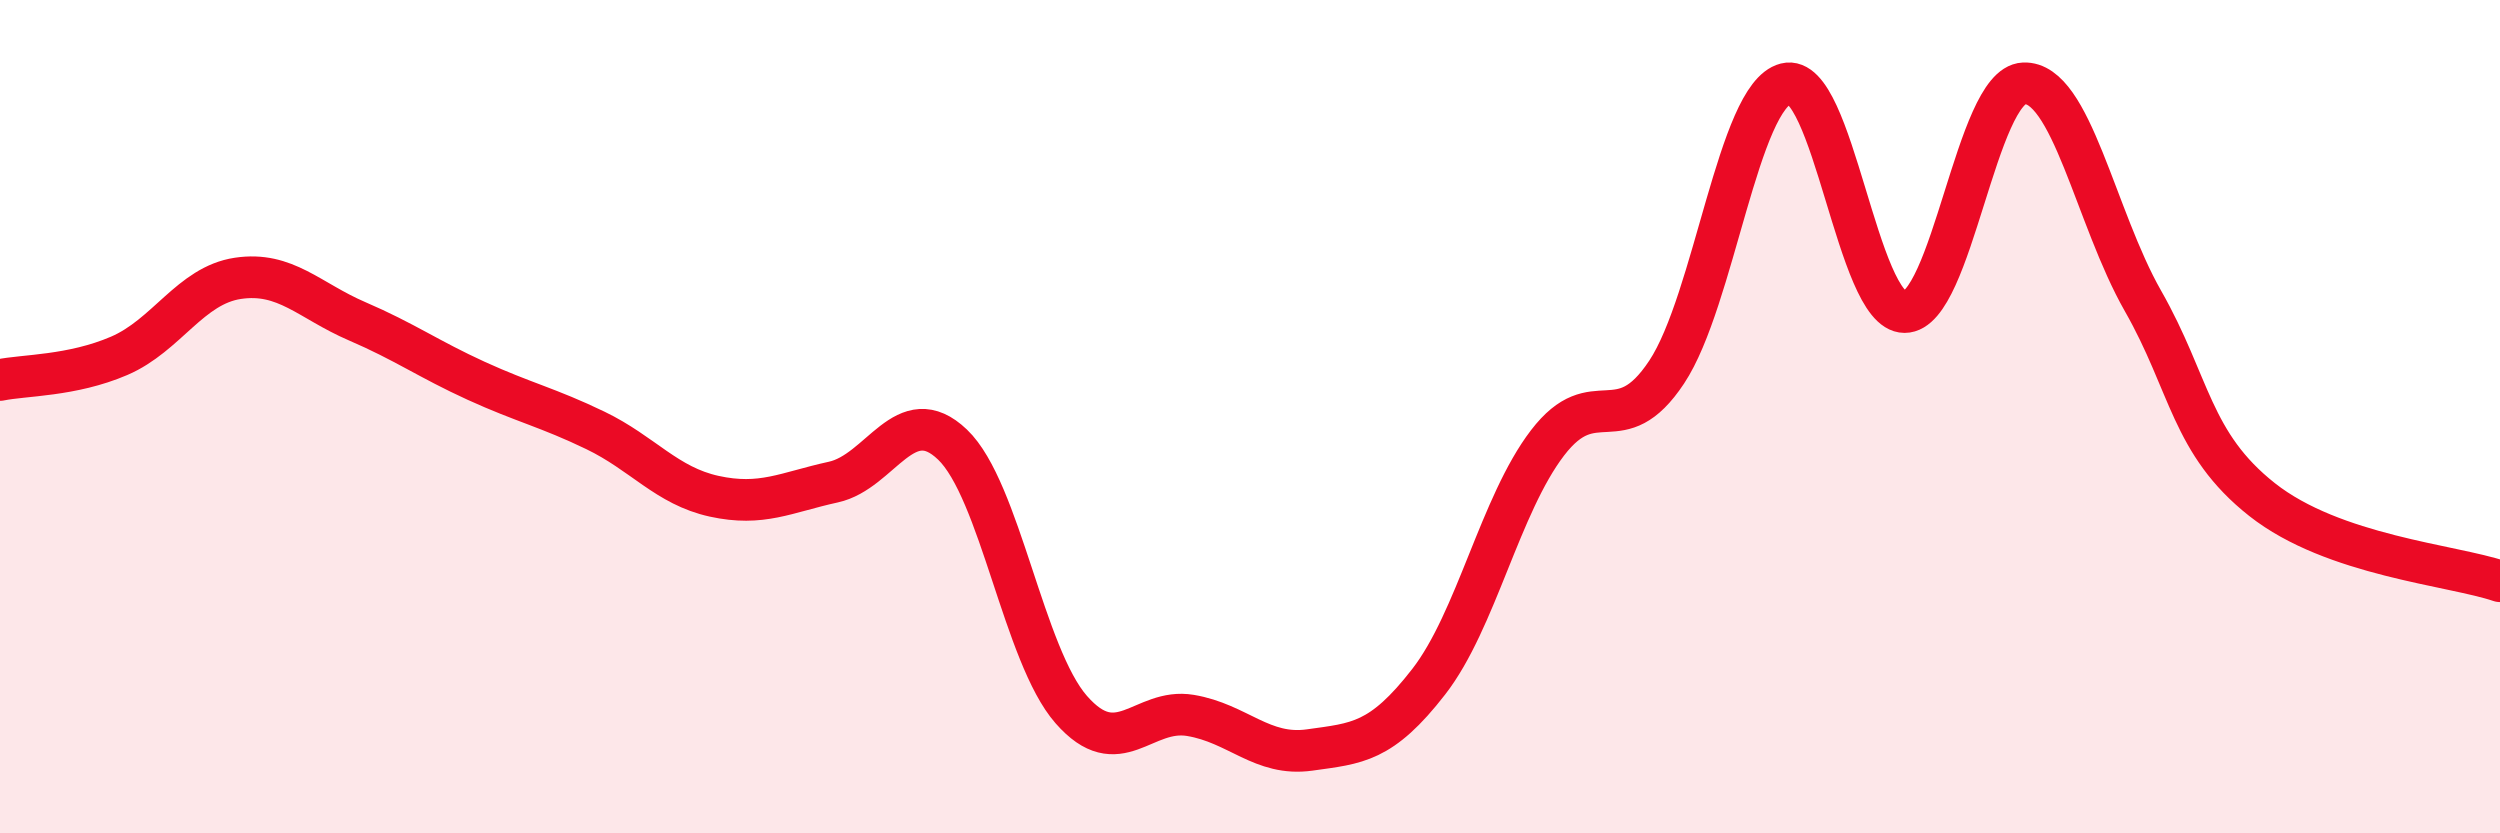
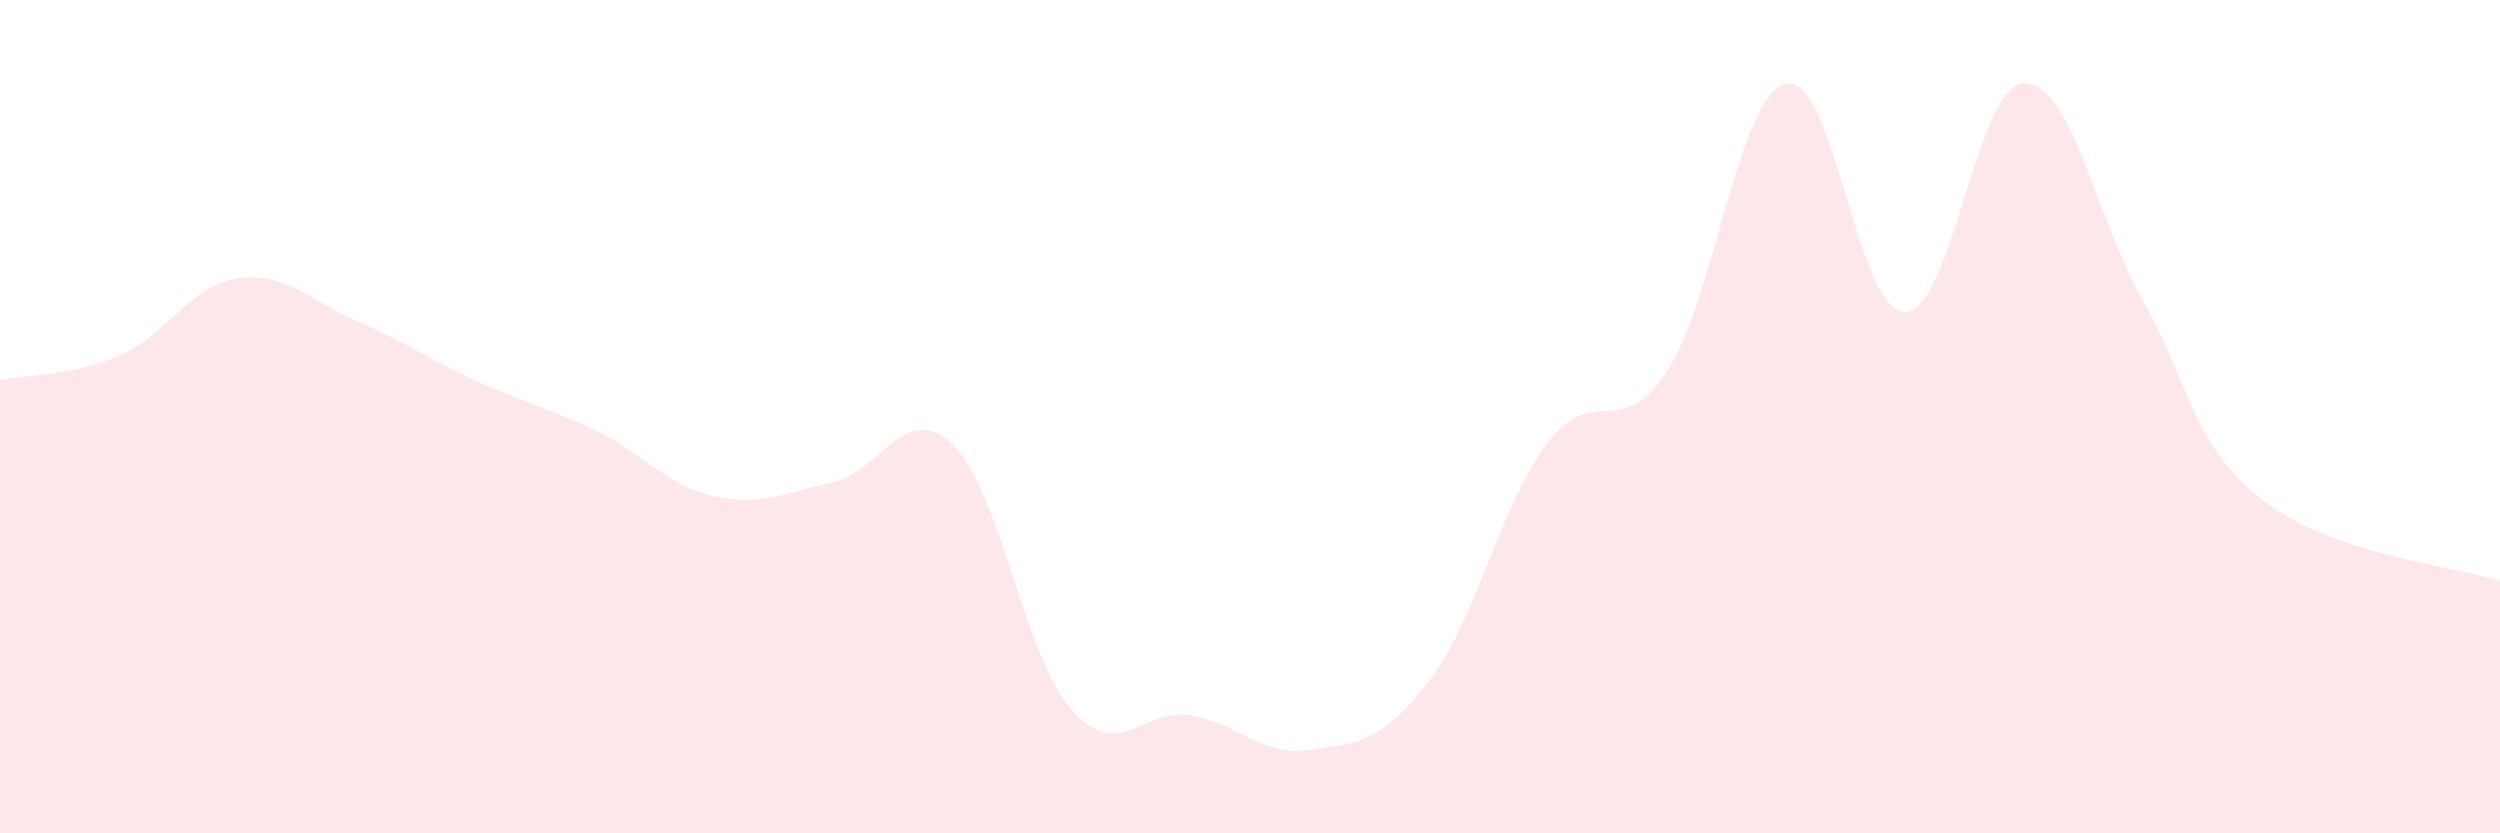
<svg xmlns="http://www.w3.org/2000/svg" width="60" height="20" viewBox="0 0 60 20">
  <path d="M 0,9.12 C 0.57,9 1.72,9.03 2.86,8.54 C 4,8.05 4.57,6.85 5.71,6.68 C 6.85,6.51 7.43,7.22 8.57,7.71 C 9.71,8.2 10.29,8.62 11.43,9.14 C 12.57,9.66 13.15,9.78 14.29,10.33 C 15.43,10.88 16,11.66 17.14,11.91 C 18.28,12.16 18.86,11.82 20,11.57 C 21.14,11.32 21.72,9.58 22.86,10.67 C 24,11.76 24.57,15.73 25.71,17.03 C 26.85,18.33 27.43,16.98 28.57,17.17 C 29.71,17.36 30.29,18.16 31.43,18 C 32.57,17.84 33.15,17.83 34.29,16.36 C 35.43,14.89 36,12.12 37.14,10.63 C 38.28,9.14 38.86,10.65 40,8.93 C 41.14,7.21 41.72,2.3 42.86,2.01 C 44,1.72 44.57,7.49 45.71,7.49 C 46.85,7.49 47.43,2.05 48.57,2 C 49.71,1.95 50.29,5.22 51.43,7.22 C 52.57,9.22 52.58,10.64 54.29,11.99 C 56,13.34 58.86,13.56 60,13.95L60 20L0 20Z" fill="#EB0A25" opacity="0.1" stroke-linecap="round" stroke-linejoin="round" />
-   <path d="M 0,9.12 C 0.57,9 1.72,9.03 2.86,8.54 C 4,8.05 4.57,6.85 5.71,6.68 C 6.85,6.51 7.43,7.22 8.57,7.71 C 9.71,8.2 10.29,8.62 11.43,9.14 C 12.57,9.66 13.15,9.78 14.29,10.33 C 15.43,10.88 16,11.66 17.14,11.91 C 18.28,12.16 18.86,11.82 20,11.57 C 21.14,11.32 21.72,9.58 22.86,10.67 C 24,11.76 24.57,15.73 25.71,17.03 C 26.85,18.33 27.43,16.98 28.57,17.17 C 29.71,17.36 30.29,18.16 31.43,18 C 32.57,17.84 33.15,17.83 34.29,16.36 C 35.43,14.89 36,12.12 37.14,10.63 C 38.28,9.14 38.86,10.65 40,8.93 C 41.14,7.21 41.72,2.3 42.86,2.01 C 44,1.72 44.57,7.49 45.71,7.49 C 46.85,7.49 47.43,2.05 48.57,2 C 49.71,1.95 50.29,5.22 51.43,7.22 C 52.57,9.22 52.58,10.64 54.29,11.99 C 56,13.34 58.86,13.56 60,13.95" stroke="#EB0A25" stroke-width="1" fill="none" stroke-linecap="round" stroke-linejoin="round" />
</svg>